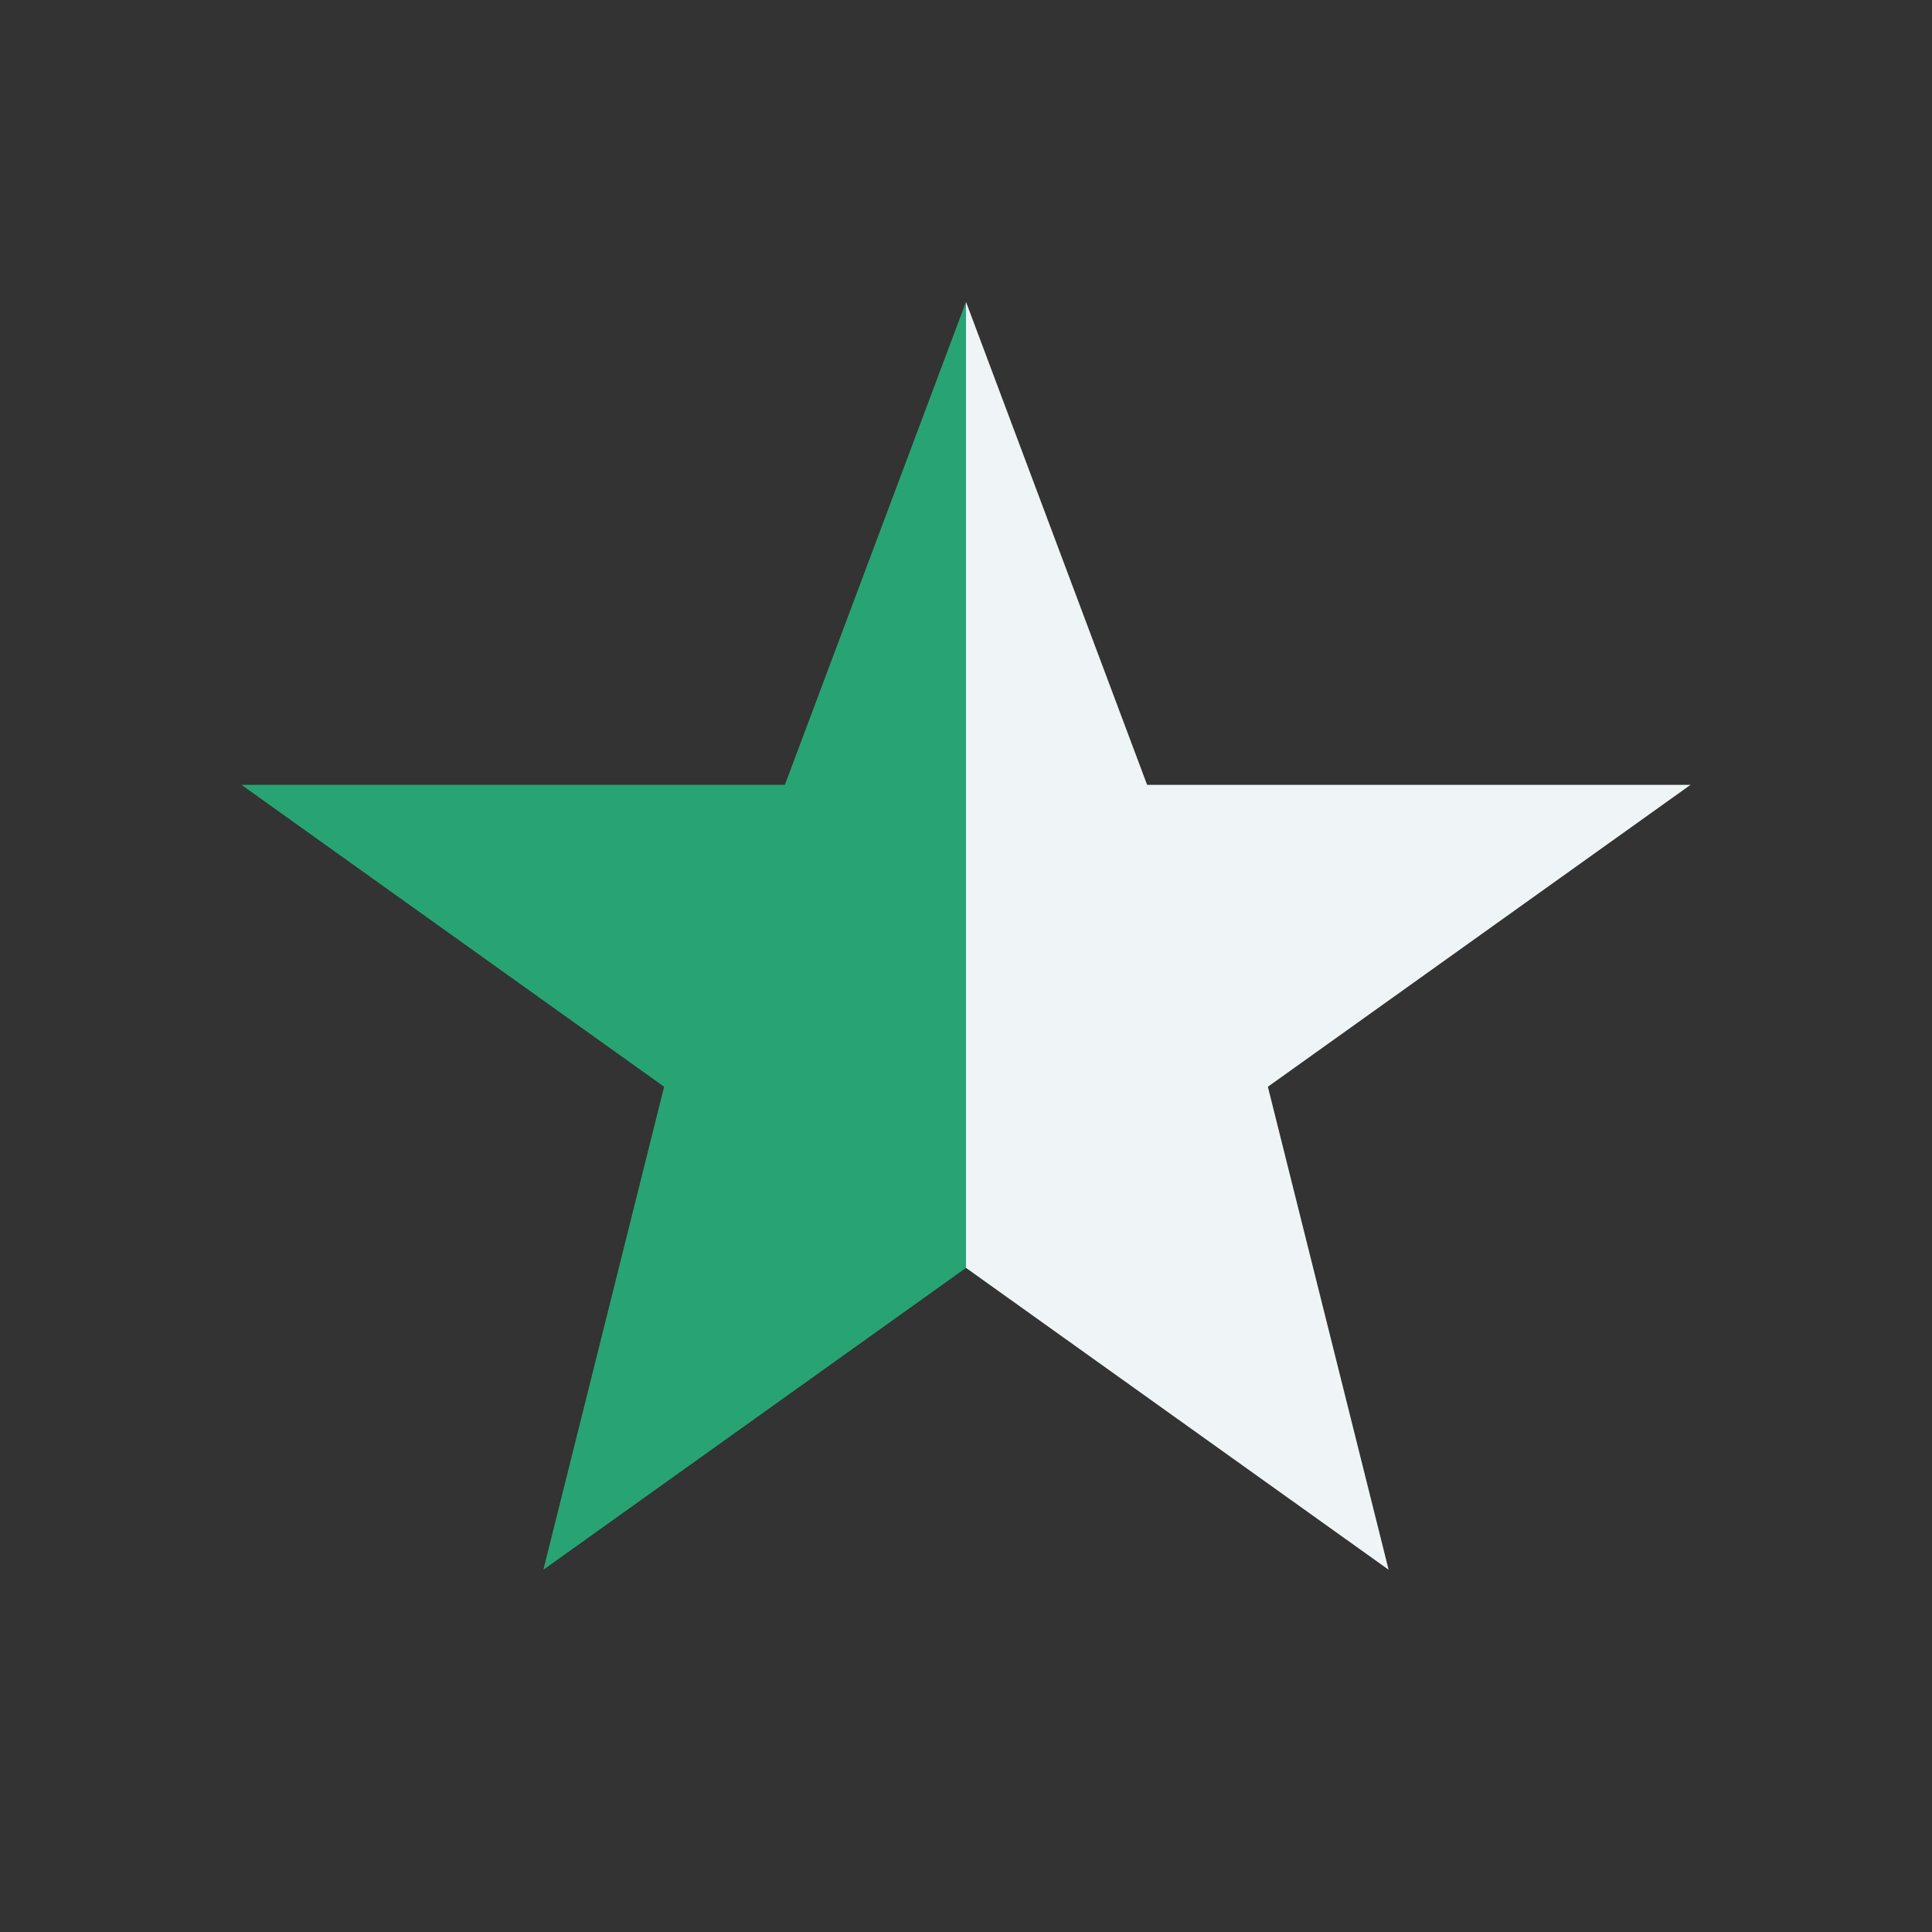
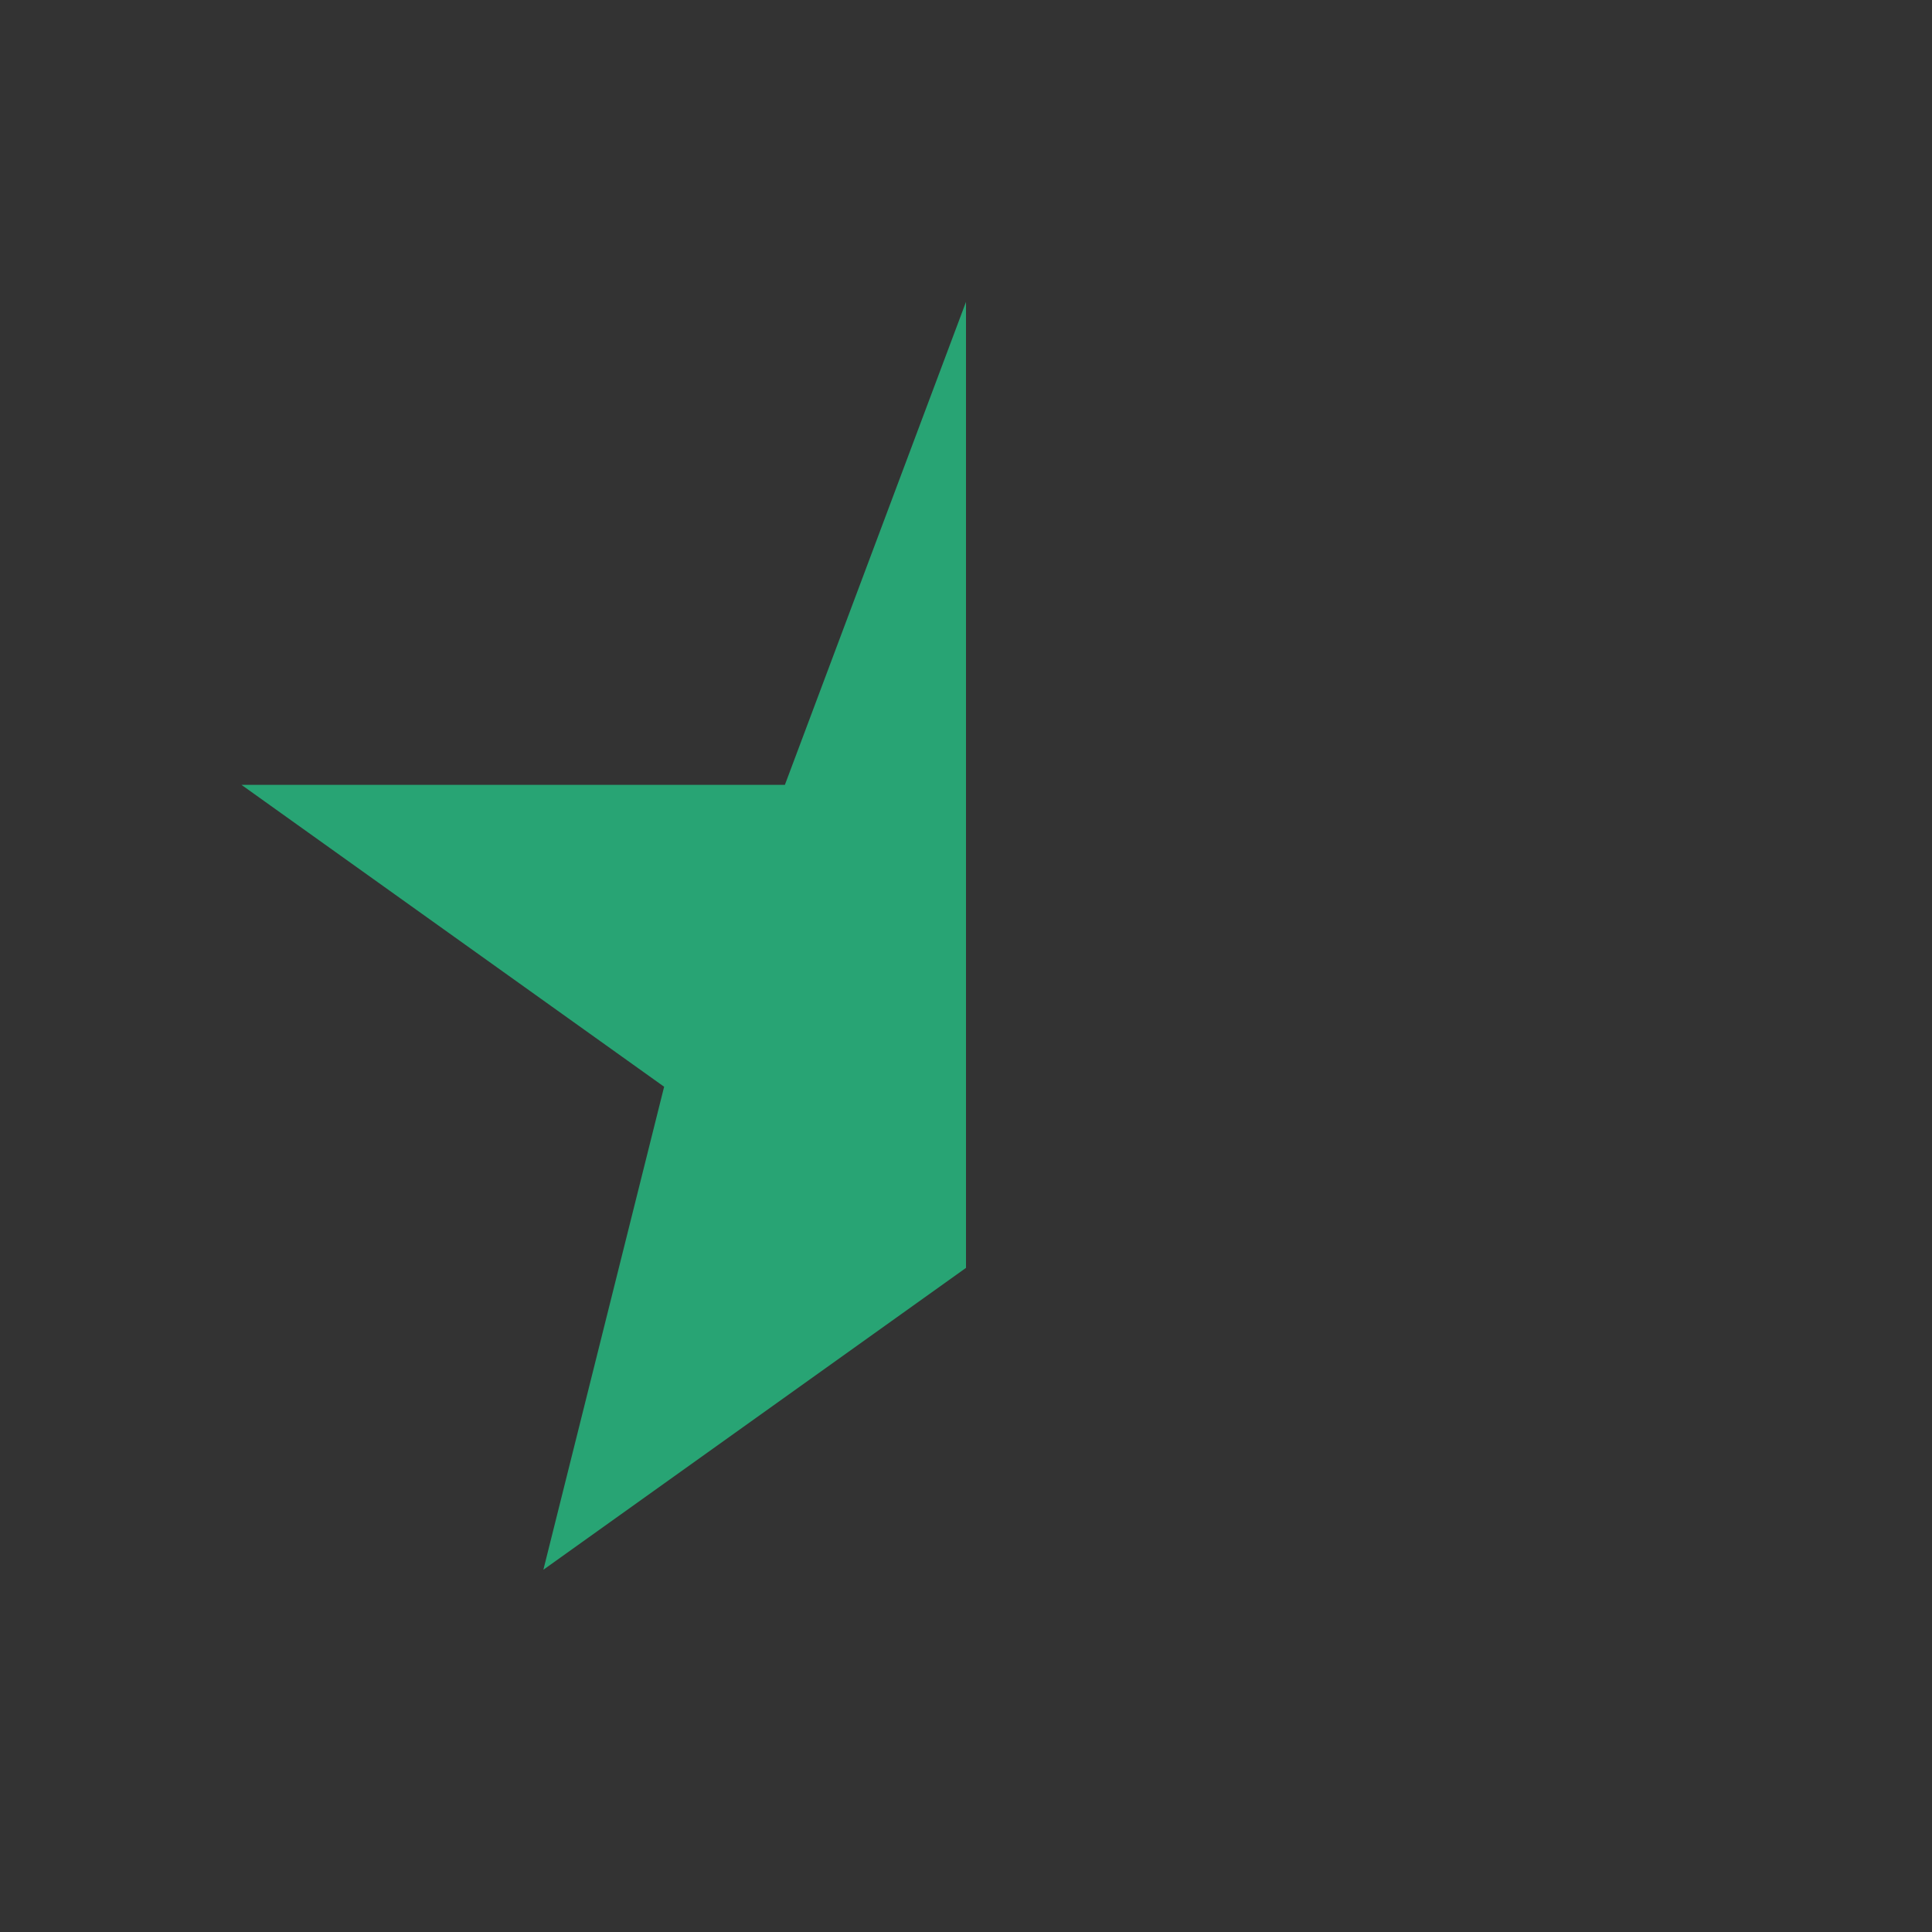
<svg xmlns="http://www.w3.org/2000/svg" width="32" height="32" viewBox="0 0 32 32">
  <rect x="0" y="0" width="32" height="32" fill="#333333" stroke="none" />
  <defs>
    <clipPath id="h">
      <rect width="16" height="32" />
    </clipPath>
  </defs>
  <polygon points="16,5 19,13 28,13 21,18 23,26 16,21 9,26 11,18 4,13 13,13" fill="#28A474" clip-path="url(#h)" />
-   <polygon points="16,5 19,13 28,13 21,18 23,26 16,21" fill="#EFF4F6" />
</svg>